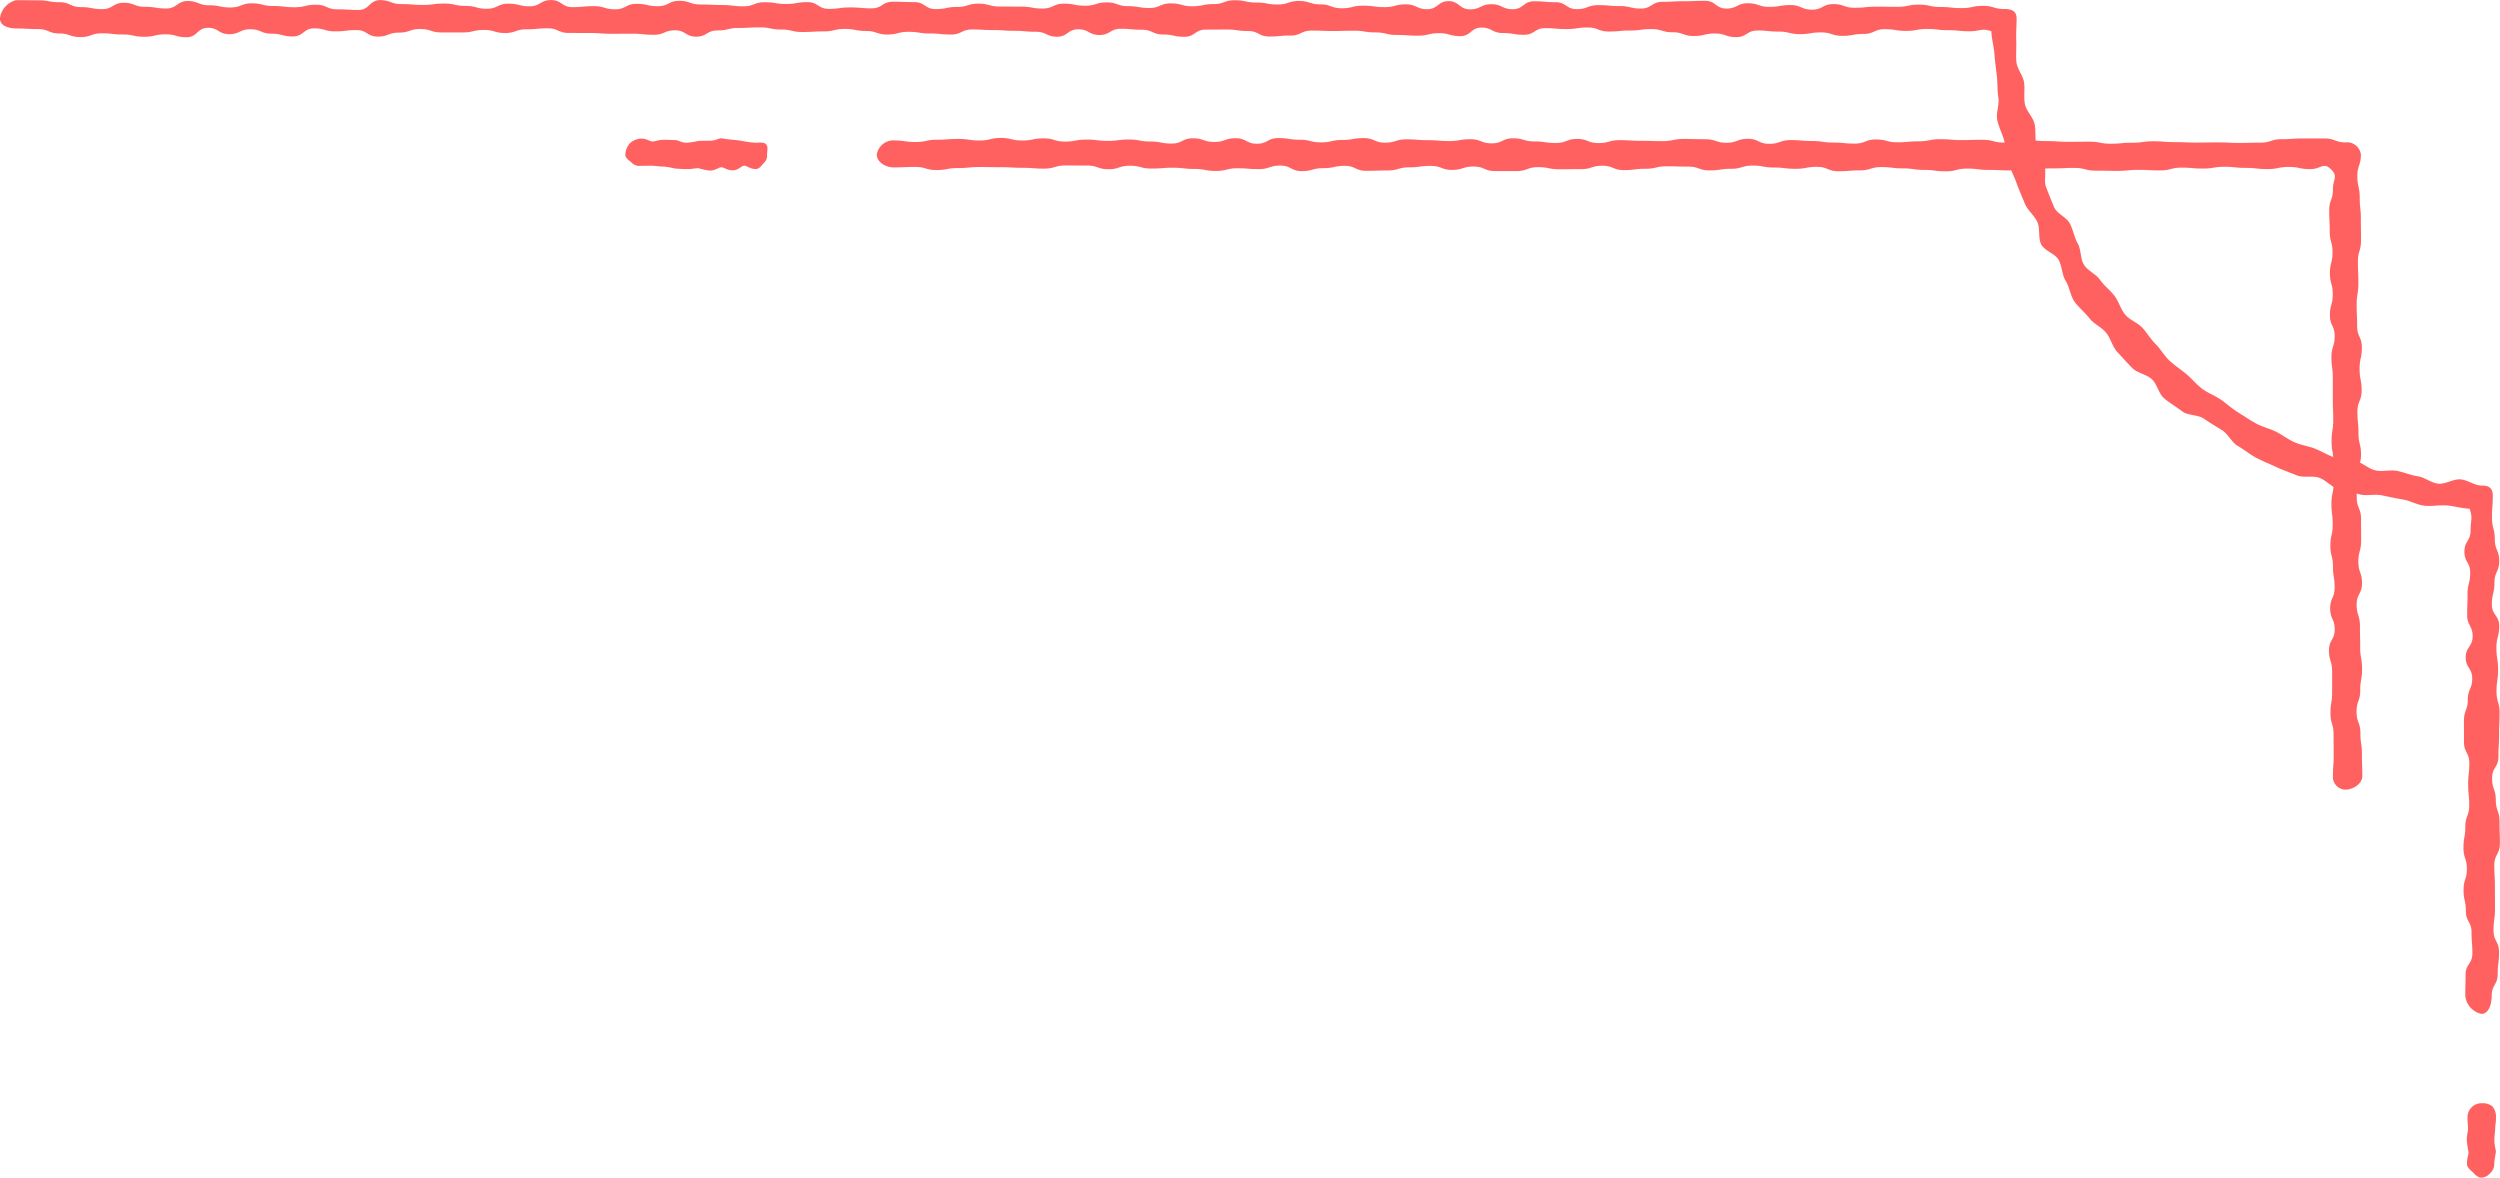
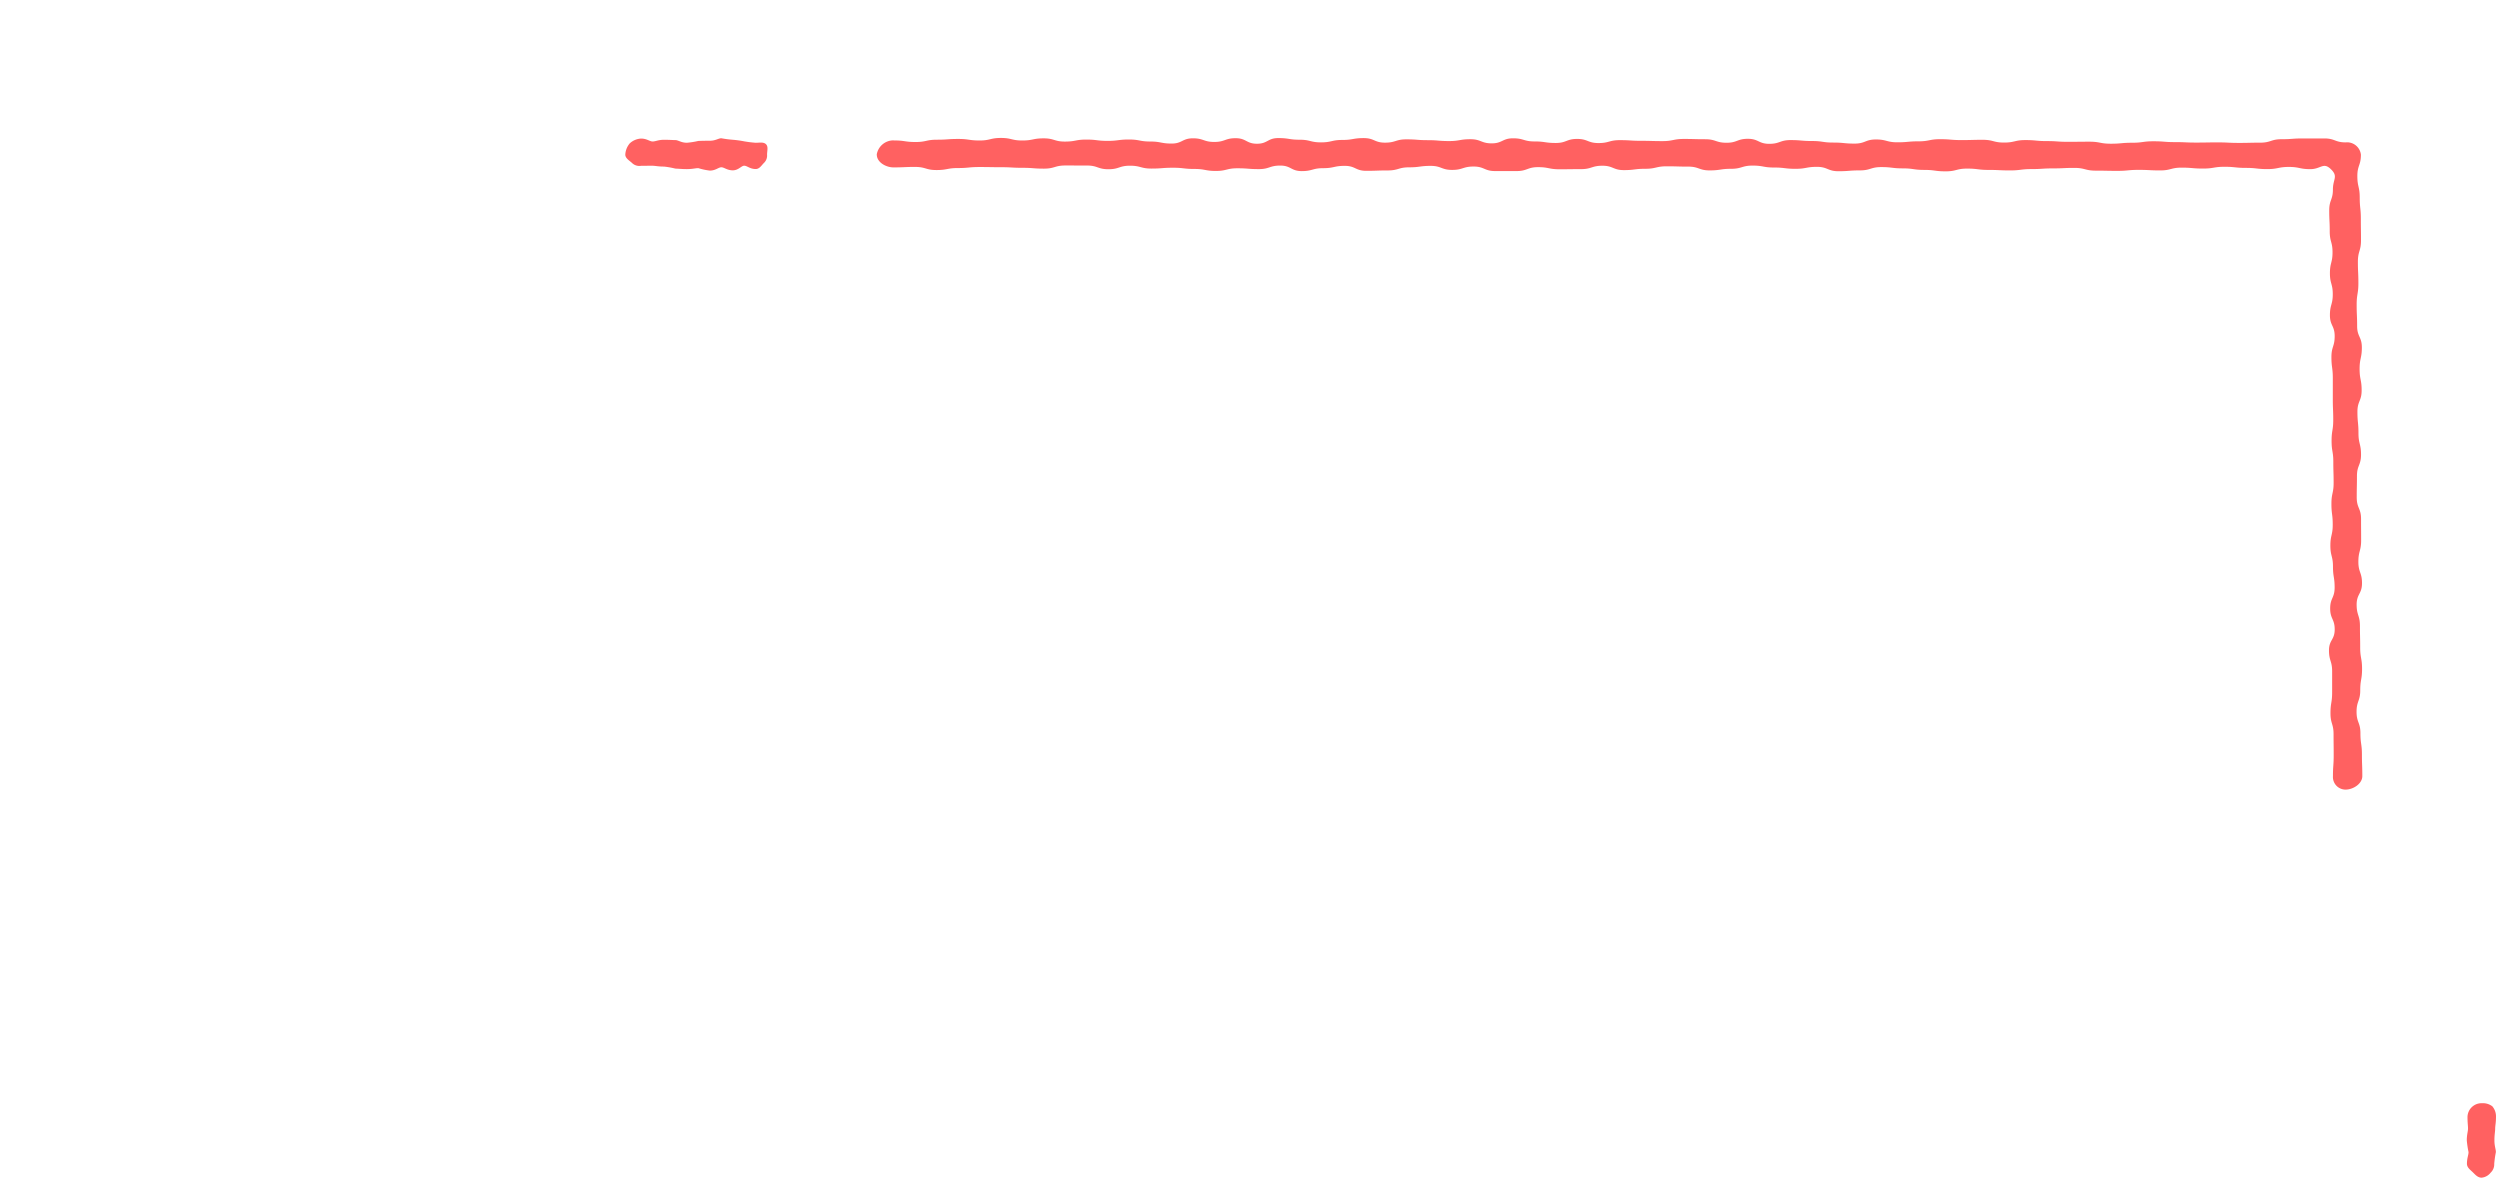
<svg xmlns="http://www.w3.org/2000/svg" id="illust06_right" width="302.322" height="142.418" viewBox="0 0 302.322 142.418">
-   <path id="パス_10" data-name="パス 10" d="M2.03,1810.229c1.292,0,1.292.016,2.584.016s1.292.23,2.584.23,1.292.592,2.584.592,1.292.243,2.584.243,1.292-.768,2.585-.768,1.292.49,2.584.49,1.292.2,2.584.2,1.292-.9,2.584-.9,1.292.514,2.584.514,1.292.265,2.585.265,1.292-.5,2.584-.5,1.292.321,2.584.321,1.292.151,2.584.151,1.292-.307,2.584-.307,1.292.557,2.585.557,1.292.077,2.584.077,1.292-1.185,2.584-1.185,1.292.476,2.584.476,1.292.1,2.585.1,1.292-.164,2.585-.164,1.292.284,2.584.284,1.292.346,2.584.346,1.292-.615,2.585-.615,1.292.316,2.585.316,1.292-.753,2.584-.753,1.292.855,2.585.855,1.292-.121,2.585-.121,1.292.383,2.584.383,1.292-.661,2.585-.661,1.292.283,2.585.283,1.292-.644,2.584-.644,1.292.439,2.584.439,1.292.065,2.584.065,1.292.155,2.584.155,1.292-.492,2.584-.492,1.292.209,2.585.209,1.292-.222,2.584-.222,1.292.815,2.584.815,1.292-.174,2.584-.174,1.292.111,2.584.111,1.292-.8,2.585-.8,1.292.047,2.585.047,1.292.845,2.584.845,1.292-.261,2.584-.261,1.292-.395,2.584-.395,1.292.346,2.585.346,1.292.008,2.584.008,1.292.235,2.584.235,1.292-.59,2.584-.59,1.292.25,2.585.25,1.292-.405,2.584-.405,1.292.456,2.584.456,1.292.221,2.585.221,1.292-.557,2.585-.557,1.292.349,2.584.349,1.292-.264,2.585-.264,1.292-.465,2.585-.465,1.292.278,2.584.278,1.293.237,2.585.237,1.292-.424,2.585-.424,1.292.41,2.585.41,1.293.469,2.585.469,1.292-.312,2.585-.312,1.293.174,2.585.174,1.292-.335,2.585-.335,1.293.588,2.585.588,1.292-.978,2.585-.978,1.292.994,2.585.994,1.293-.621,2.585-.621,1.292.607,2.585.607,1.293-.962,2.585-.962,1.293.112,2.585.112,1.293.842,2.585.842,1.293-.487,2.585-.487,1.293.114,2.585.114,1.292.3,2.584.3,1.293-.815,2.585-.815,1.292-.071,2.584-.071,1.293-.048,2.585-.048,1.293.936,2.585.936,1.293-.642,2.585-.642,1.293.437,2.585.437,1.293-.219,2.585-.219,1.293.558,2.586.558,1.293-.673,2.585-.673,1.293.444,2.586.444,1.293-.136,2.586-.136,1.293.021,2.585.021,1.293-.266,2.586-.266,1.293.285,2.587.285,1.293.136,2.586.136,1.294-.271,2.587-.271,1.294.382,2.588.382c.92,0,1.47.257,1.47,1.177,0,.867-.083,1.743-.044,2.6s-.061,1.755.017,2.611.811,1.653.929,2.5-.058,1.76.1,2.6.969,1.553,1.165,2.391.009,1.768.245,2.6.673,1.591.947,2.407-.1,1.876.213,2.679.627,1.632.976,2.419,1.511,1.2,1.9,1.968.526,1.661.947,2.413.3,1.837.756,2.569,1.459,1.12,1.947,1.83,1.218,1.235,1.739,1.923.74,1.6,1.292,2.268,1.507.96,2.088,1.6,1.012,1.393,1.622,2,1.033,1.406,1.67,1.987,1.36,1.06,2.023,1.612,1.212,1.246,1.9,1.766,1.535.816,2.246,1.305,1.346,1.083,2.08,1.539,1.448.938,2.2,1.359,1.627.6,2.4.986,1.459.932,2.249,1.282,1.668.459,2.474.773,1.538.792,2.357,1.068,1.738.174,2.57.411,1.526.946,2.368,1.144,1.771-.09,2.622.068,1.646.527,2.5.646,1.645.823,2.507.9,1.769-.565,2.634-.526,1.708.752,2.576.752c.92,0,1.37.309,1.37,1.229,0,1.314-.1,1.314-.1,2.628s.339,1.314.339,2.629.537,1.314.537,2.629-.576,1.314-.576,2.628-.315,1.314-.315,2.628.888,1.314.888,2.628-.338,1.314-.338,2.629.205,1.314.205,2.628-.191,1.314-.191,2.628.372,1.314.372,2.629-.059,1.314-.059,2.628-.081,1.314-.081,2.628-.769,1.314-.769,2.629.449,1.315.449,2.629.454,1.314.454,2.629.041,1.314.041,2.629-.675,1.315-.675,2.629.073,1.314.073,2.628.01,1.315.01,2.629-.175,1.315-.175,2.63.667,1.315.667,2.629-.164,1.315-.164,2.631-.723,1.315-.723,2.631c0,.92-.32,2.2-1.239,2.2a2.484,2.484,0,0,1-1.969-2.2c0-1.278.035-1.278.035-2.557s.823-1.279.823-2.557-.1-1.279-.1-2.557-.686-1.278-.686-2.557-.28-1.279-.28-2.557.4-1.278.4-2.556-.411-1.279-.411-2.557.227-1.278.227-2.556.469-1.278.469-2.557-.128-1.279-.128-2.558.139-1.278.139-2.557-.644-1.279-.644-2.557-.006-1.279-.006-2.557.463-1.279.463-2.558.539-1.279.539-2.557-.789-1.279-.789-2.558.838-1.279.838-2.558-.659-1.278-.659-2.557.042-1.279.042-2.557.324-1.279.324-2.558-.7-1.279-.7-2.558.744-1.279.744-2.559.3-1.425-.115-2.635c-.884-.024-1.961-.342-2.838-.4s-1.777.136-2.65.035-1.687-.6-2.555-.743-1.712-.332-2.574-.51-1.822.1-2.676-.117-1.729-.373-2.572-.629-1.491-1.084-2.322-1.377-1.893.041-2.71-.29-1.659-.629-2.461-1-1.63-.706-2.415-1.11-1.474-1-2.24-1.436-1.176-1.444-1.922-1.916-1.492-.9-2.216-1.4-1.921-.352-2.622-.889-1.485-.992-2.163-1.56-.839-1.72-1.491-2.318-1.742-.729-2.368-1.355-1.222-1.3-1.816-1.945-.791-1.66-1.356-2.334-1.5-1.065-2.033-1.763-1.283-1.273-1.787-1.994-.586-1.747-1.056-2.491-.426-1.792-.863-2.556-1.7-1.082-2.1-1.866-.1-1.915-.469-2.716-1.185-1.407-1.515-2.224-.7-1.631-.994-2.463-.732-1.632-.988-2.476-.278-1.767-.5-2.622-.67-1.669-.849-2.534.275-1.849.134-2.721-.086-1.755-.187-2.633-.225-1.734-.288-2.615-.348-1.885-.372-2.769c-1.215-.415-1.334,0-2.617,0s-1.283-.126-2.567-.126-1.283-.152-2.567-.152-1.283.234-2.567.234-1.284-.207-2.567-.207-1.283.575-2.567.575-1.283.232-2.567.232-1.283-.415-2.567-.415-1.283.206-2.567.206-1.284-.307-2.567-.307-1.283-.13-2.567-.13-1.283.8-2.567.8-1.283-.438-2.567-.438-1.283.3-2.567.3-1.284-.452-2.567-.452-1.283-.381-2.567-.381-1.283.171-2.567.171-1.283.123-2.567.123-1.284-.487-2.567-.487-1.283.188-2.567.188-1.283-.108-2.567-.108-1.283.8-2.567.8-1.284-.211-2.567-.211-1.284-.658-2.567-.658-1.283,1.033-2.567,1.033-1.283-.356-2.567-.356-1.284.3-2.567.3-1.283-.086-2.567-.086-1.283-.306-2.567-.306-1.284-.208-2.567-.208-1.283.036-2.567.036-1.283-.053-2.566-.053-1.283.6-2.566.6-1.283.119-2.566.119-1.283-.663-2.566-.663-1.283-.18-2.567-.18-1.283.012-2.567.012-1.283.865-2.566.865-1.283-.276-2.566-.276-1.283-.575-2.566-.575-1.283-.118-2.567-.118-1.283.751-2.567.751-1.283-.69-2.566-.69-1.283.9-2.566.9-1.283-.6-2.566-.6-1.284-.114-2.567-.114-1.283-.091-2.567-.091-1.283-.071-2.566-.071-1.283.611-2.567.611-1.284-.129-2.567-.129-1.283-.2-2.567-.2-1.283.328-2.567.328-1.284-.43-2.567-.43-1.283-.245-2.567-.245-1.283.3-2.567.3-1.284.07-2.567.07-1.284-.3-2.567-.3-1.283-.259-2.567-.259-1.284.071-2.567.071-1.284.3-2.567.3-1.284.753-2.567.753-1.284-.769-2.567-.769-1.284.541-2.567.541-1.284-.128-2.568-.128-1.284.007-2.567.007-1.284-.093-2.568-.093-1.284-.007-2.567-.007-1.284-.563-2.567-.563-1.284.122-2.568.122-1.284.447-2.567.447-1.284-.368-2.568-.368-1.284.3-2.568.3-1.284,0-2.567,0-1.284-.414-2.568-.414-1.284.435-2.568.435-1.283.48-2.567.48-1.284-.785-2.567-.785-1.283.154-2.567.154-1.284-.363-2.567-.363-1.284.979-2.568.979-1.284-.335-2.568-.335-1.284-.537-2.567-.537-1.284.594-2.568.594-1.284-.77-2.568-.77-1.284,1.142-2.568,1.142-1.284-.351-2.568-.351-1.284.293-2.568.293-1.284-.273-2.567-.273-1.284-.144-2.568-.144-1.284.459-2.569.459-1.284-.439-2.568-.439-1.285-.531-2.57-.531-1.285-.072-2.57-.072c-.92,0-2.03-.278-2.03-1.2a2.589,2.589,0,0,1,2.03-2.241" transform="translate(0 -1810.207)" fill="#ff6161" />
  <path id="パス_11" data-name="パス 11" d="M977,2284.905c.693,0,1.038.345,1.384.352s.694-.206,1.387-.206,1.041.035,1.387.038.692.321,1.385.321a9.721,9.721,0,0,0,1.385-.22c.347-.011.693-.023,1.386-.023s1.043-.3,1.39-.3a13.455,13.455,0,0,0,1.383.181,12.558,12.558,0,0,1,1.386.192,13.846,13.846,0,0,0,1.387.172c.46,0,.958-.118,1.254.182s.123.8.123,1.258a1.233,1.233,0,0,1-.386,1.007c-.3.3-.53.728-.991.728-.694,0-1.039-.4-1.386-.4s-.694.559-1.385.559-1.043-.375-1.389-.369-.69.4-1.383.4a7.934,7.934,0,0,1-1.384-.293c-.346-.01-.694.113-1.387.113s-1.041-.056-1.388-.058a10.2,10.2,0,0,0-1.385-.248c-.693,0-1.036-.093-1.383-.1s-.7.008-1.39.008a1.27,1.27,0,0,1-1.048-.3c-.294-.294-.859-.587-.859-1.047a2.264,2.264,0,0,1,.543-1.371,2.178,2.178,0,0,1,1.364-.577" transform="translate(-899.476 -2268.147)" fill="#ff6161" />
  <path id="パス_9" data-name="パス 9" d="M79.5,1936.735c1.291,0,1.291.189,2.581.189s1.29-.279,2.581-.279,1.29-.091,2.581-.091,1.29.186,2.581.186,1.29-.307,2.581-.307,1.29.308,2.58.308,1.29-.26,2.58-.26,1.289.39,2.579.39,1.29-.243,2.58-.243,1.29.159,2.58.159,1.29-.167,2.58-.167,1.291.244,2.581.244,1.29.246,2.58.246,1.29-.635,2.58-.635,1.29.44,2.58.44,1.29-.453,2.581-.453,1.29.67,2.581.67,1.29-.685,2.581-.685,1.29.2,2.58.2,1.29.32,2.581.32,1.29-.293,2.581-.293,1.29-.224,2.581-.224,1.29.551,2.58.551,1.29-.4,2.581-.4,1.291.1,2.581.1,1.29.107,2.581.107,1.29-.222,2.581-.222,1.29.5,2.581.5,1.29-.611,2.581-.611,1.29.38,2.581.38,1.29.185,2.581.185,1.291-.49,2.581-.49,1.29.5,2.581.5,1.291-.352,2.581-.352,1.29.081,2.581.081,1.29.036,2.581.036,1.291-.261,2.582-.261,1.29.034,2.581.034,1.291.426,2.581.426,1.291-.478,2.581-.478,1.291.607,2.582.607,1.29-.452,2.581-.452,1.29.112,2.581.112,1.291.188,2.582.188,1.29.125,2.581.125,1.29-.5,2.581-.5,1.291.342,2.582.342,1.291-.117,2.582-.117,1.291-.258,2.581-.258,1.291.107,2.582.107,1.29-.034,2.58-.034,1.291.334,2.582.334,1.29-.3,2.581-.3,1.291.122,2.581.122,1.291.089,2.582.089,1.29-.016,2.581-.016,1.291.244,2.581.244,1.291-.116,2.582-.116,1.291-.177,2.582-.177,1.291.1,2.582.1,1.291.056,2.582.056,1.291-.022,2.582-.022,1.291.063,2.581.063,1.291-.03,2.582-.03,1.291-.417,2.582-.417,1.291-.094,2.582-.094l2.584,0c1.292,0,1.292.477,2.583.477a1.686,1.686,0,0,1,1.85,1.479c0,1.3-.431,1.3-.431,2.591s.287,1.3.287,2.592.136,1.3.136,2.591.019,1.3.019,2.591-.376,1.3-.376,2.591.059,1.3.059,2.591-.208,1.3-.208,2.591.056,1.3.056,2.592.571,1.3.571,2.592-.272,1.3-.272,2.591.247,1.3.247,2.591-.51,1.3-.51,2.59.126,1.3.126,2.591.31,1.3.31,2.591-.493,1.3-.493,2.591-.027,1.3-.027,2.592.523,1.3.523,2.591.01,1.3.01,2.591-.334,1.3-.334,2.592.44,1.3.44,2.592-.65,1.3-.65,2.592.4,1.3.4,2.592.029,1.3.029,2.592.227,1.3.227,2.591-.22,1.3-.22,2.592-.445,1.3-.445,2.593.467,1.3.467,2.592.182,1.3.182,2.594.047,1.3.047,2.594c0,.92-1.1,1.631-2.022,1.631a1.525,1.525,0,0,1-1.529-1.631c0-1.267.089-1.267.089-2.534s-.015-1.267-.015-2.534-.372-1.267-.372-2.534.2-1.267.2-2.534,0-1.267,0-2.534-.381-1.267-.381-2.534.691-1.267.691-2.534-.547-1.267-.547-2.534.539-1.267.539-2.534-.2-1.267-.2-2.534-.315-1.266-.315-2.533.285-1.267.285-2.533-.158-1.267-.158-2.534.266-1.267.266-2.533-.038-1.267-.038-2.534-.209-1.267-.209-2.534.2-1.267.2-2.534-.052-1.267-.052-2.534,0-1.267,0-2.534-.167-1.267-.167-2.535.393-1.267.393-2.534-.575-1.267-.575-2.534.344-1.267.344-2.535-.344-1.267-.344-2.534.315-1.267.315-2.534-.338-1.268-.338-2.535-.061-1.267-.061-2.534.446-1.268.446-2.536.67-1.551-.236-2.438c-.928-.907-1.2-.012-2.5-.012s-1.3-.268-2.594-.268-1.3.261-2.594.261-1.3-.145-2.595-.145-1.3-.134-2.594-.134-1.3.215-2.594.215-1.3-.112-2.593-.112-1.3.337-2.593.337-1.3-.067-2.594-.067-1.3.12-2.595.12-1.3-.026-2.594-.026-1.3-.332-2.594-.332-1.3.06-2.593.06-1.3.083-2.594.083-1.3.162-2.594.162-1.3-.061-2.595-.061-1.3-.16-2.594-.16-1.3.332-2.594.332-1.3-.174-2.594-.174-1.3-.185-2.595-.185-1.3-.156-2.594-.156-1.3.4-2.594.4-1.3.1-2.594.1-1.3-.529-2.595-.529-1.3.238-2.594.238-1.3-.156-2.594-.156-1.3-.234-2.595-.234-1.3.388-2.594.388-1.3.194-2.594.194-1.3-.458-2.594-.458-1.3-.038-2.595-.038-1.3.3-2.594.3-1.3.161-2.595.161-1.3-.53-2.595-.53-1.3.411-2.595.411-1.3.017-2.595.017-1.3-.257-2.595-.257-1.3.474-2.6.474-1.3,0-2.595,0-1.3-.548-2.6-.548-1.3.408-2.595.408-1.3-.488-2.595-.488-1.3.175-2.6.175-1.3.378-2.595.378-1.3.046-2.6.046-1.3-.6-2.6-.6-1.3.28-2.6.28-1.3.354-2.595.354-1.3-.669-2.6-.669-1.3.428-2.594.428-1.3-.1-2.595-.1-1.3.322-2.594.322-1.3-.241-2.6-.241-1.3-.147-2.6-.147-1.3.1-2.595.1-1.3-.346-2.6-.346-1.3.426-2.6.426-1.3-.448-2.6-.448-1.3-.005-2.6-.005-1.3.381-2.6.381-1.3-.1-2.6-.1-1.3-.073-2.595-.073-1.3-.022-2.6-.022-1.3.124-2.6.124-1.3.241-2.6.241-1.3-.377-2.6-.377-1.3.057-2.6.057c-.919,0-2.018-.623-2.018-1.543a2.05,2.05,0,0,1,2.018-1.72" transform="translate(28.636 -1919.75)" fill="#ff6161" />
  <path id="パス_12" data-name="パス 12" d="M4.052,1718.039a1.9,1.9,0,0,1,1.293.366,1.881,1.881,0,0,1,.449,1.287c0,.71-.1,1.064-.1,1.419s-.09.709-.09,1.416.177,1.064.176,1.419a12.832,12.832,0,0,0-.2,1.416,1.388,1.388,0,0,1-.438,1.078,1.587,1.587,0,0,1-1.084.6c-.459,0-.75-.339-1.05-.635s-.727-.584-.727-1.045c0-.709.2-1.064.191-1.419a11.826,11.826,0,0,1-.209-1.417c0-.709.146-1.063.148-1.417s-.064-.709-.064-1.418a1.7,1.7,0,0,1,1.709-1.654" transform="translate(296.044 -1584.625)" fill="#ff6161" />
</svg>